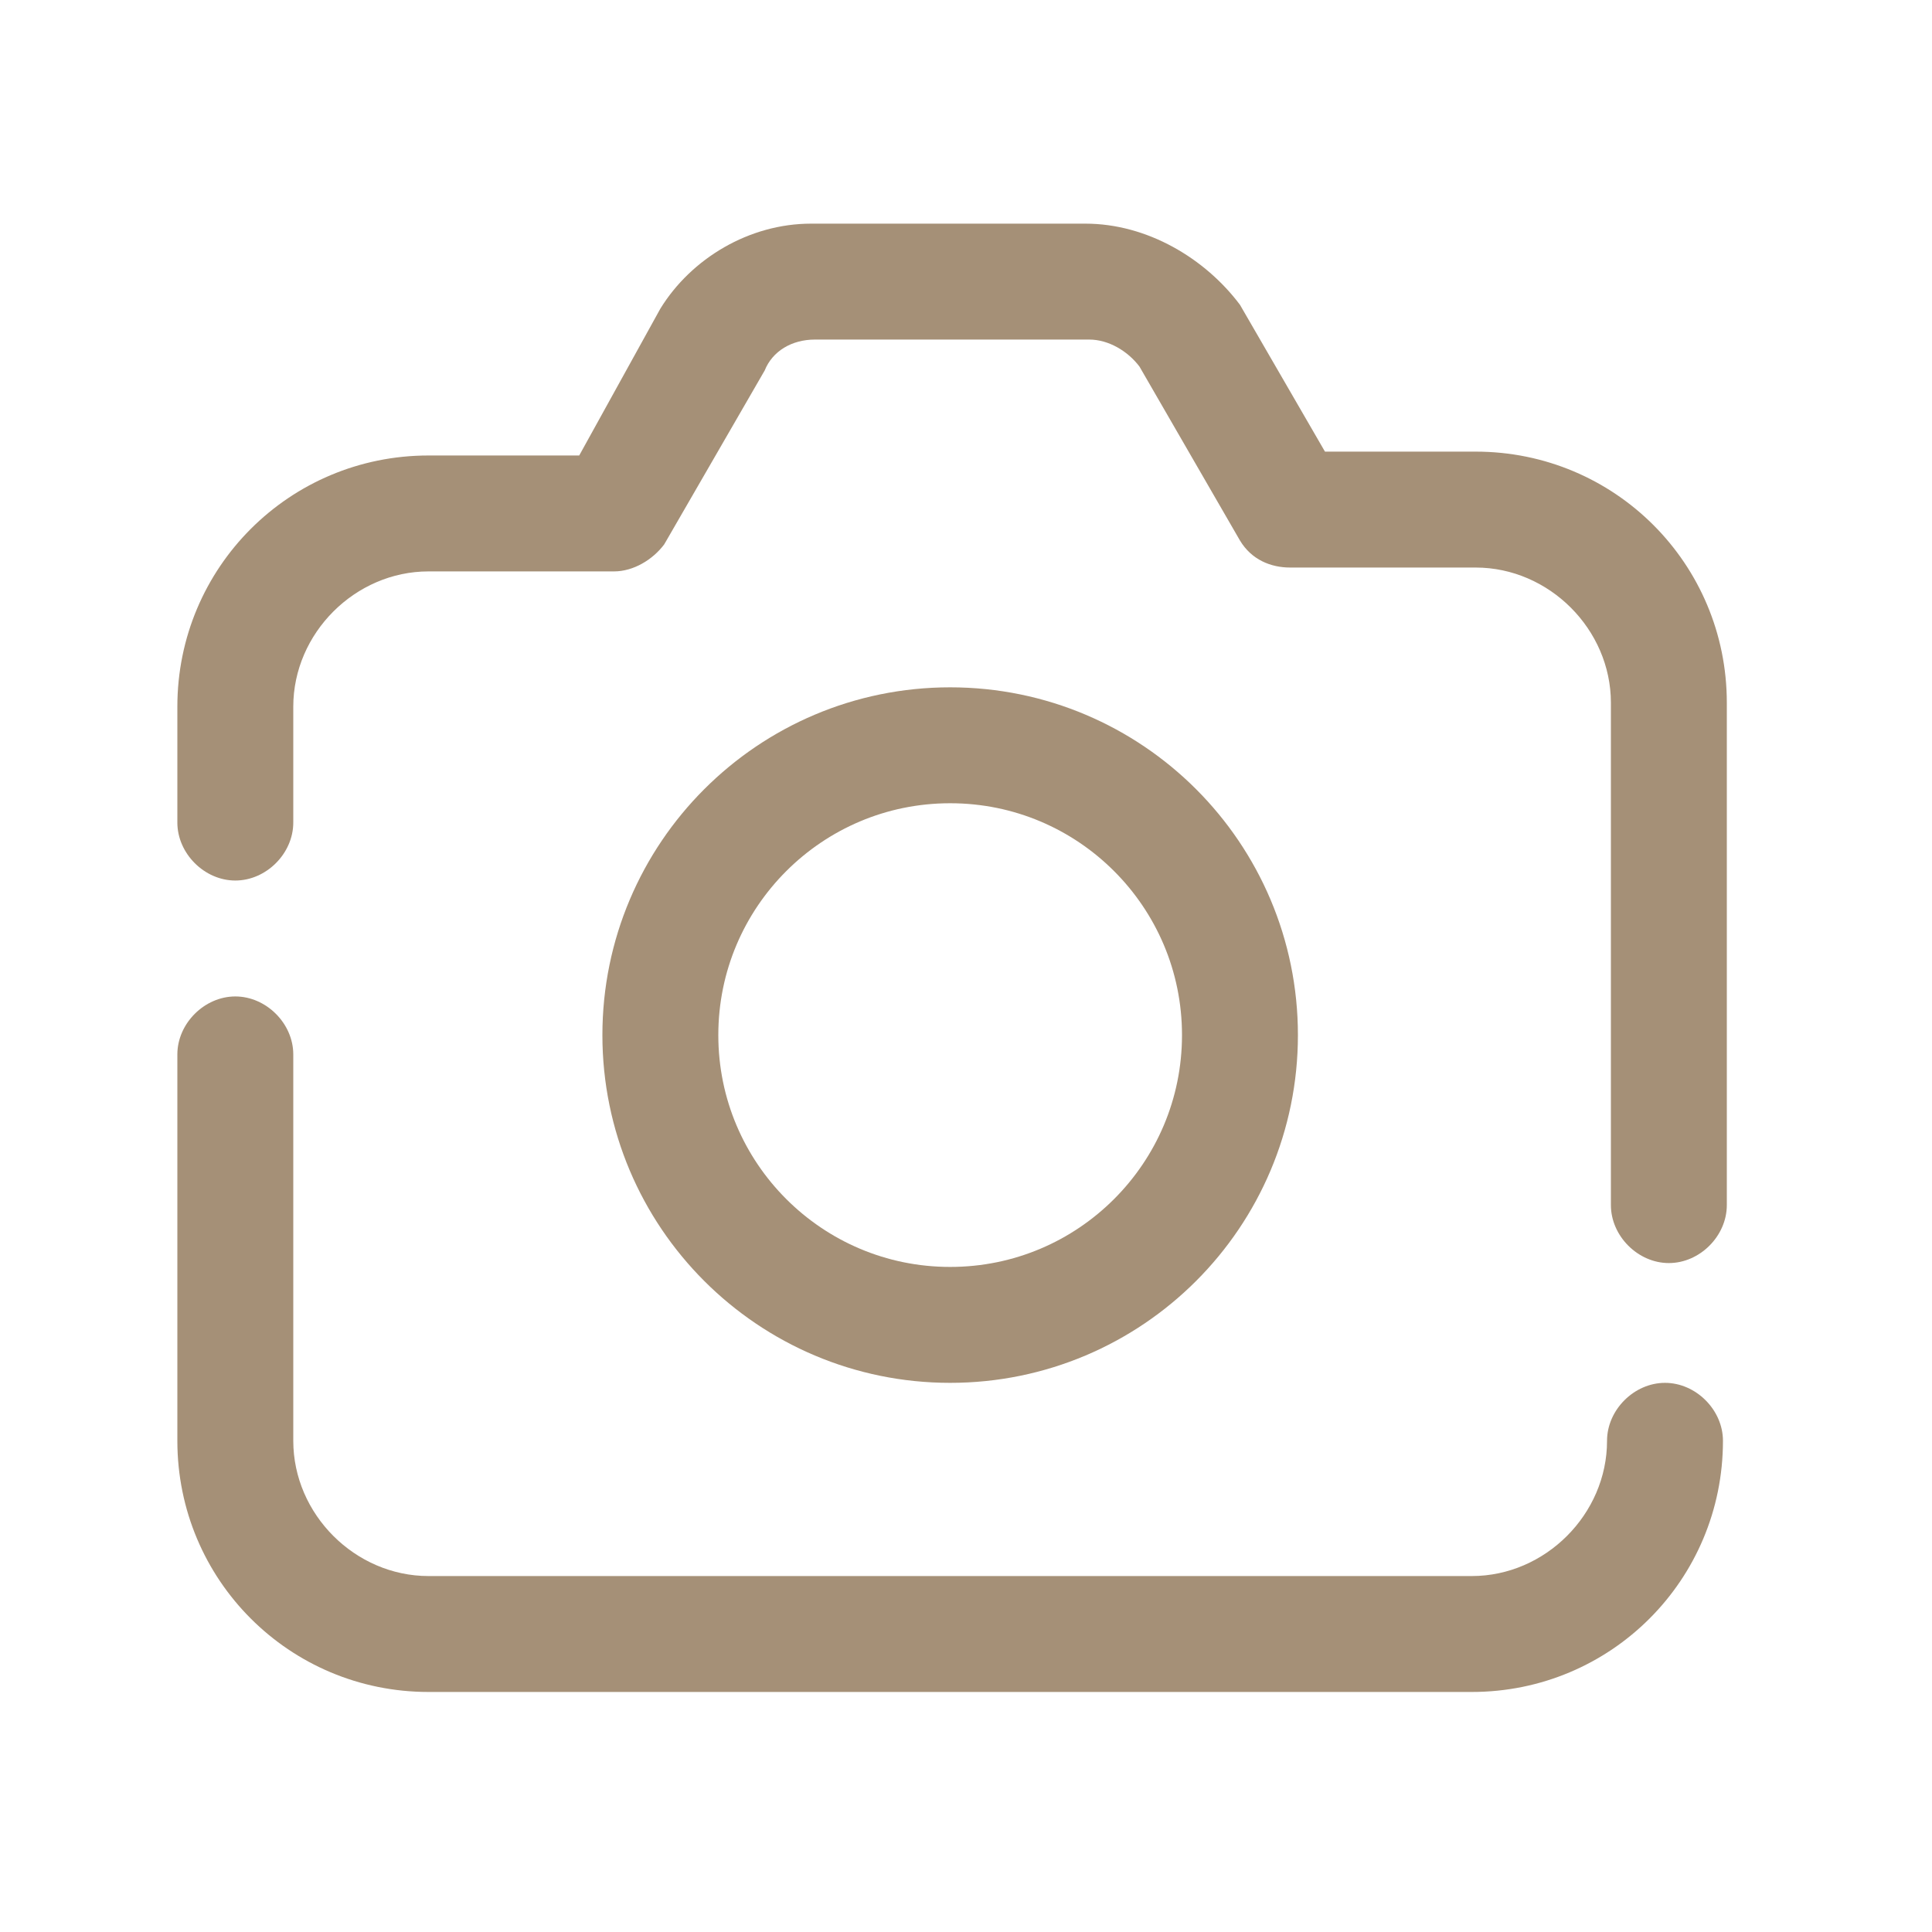
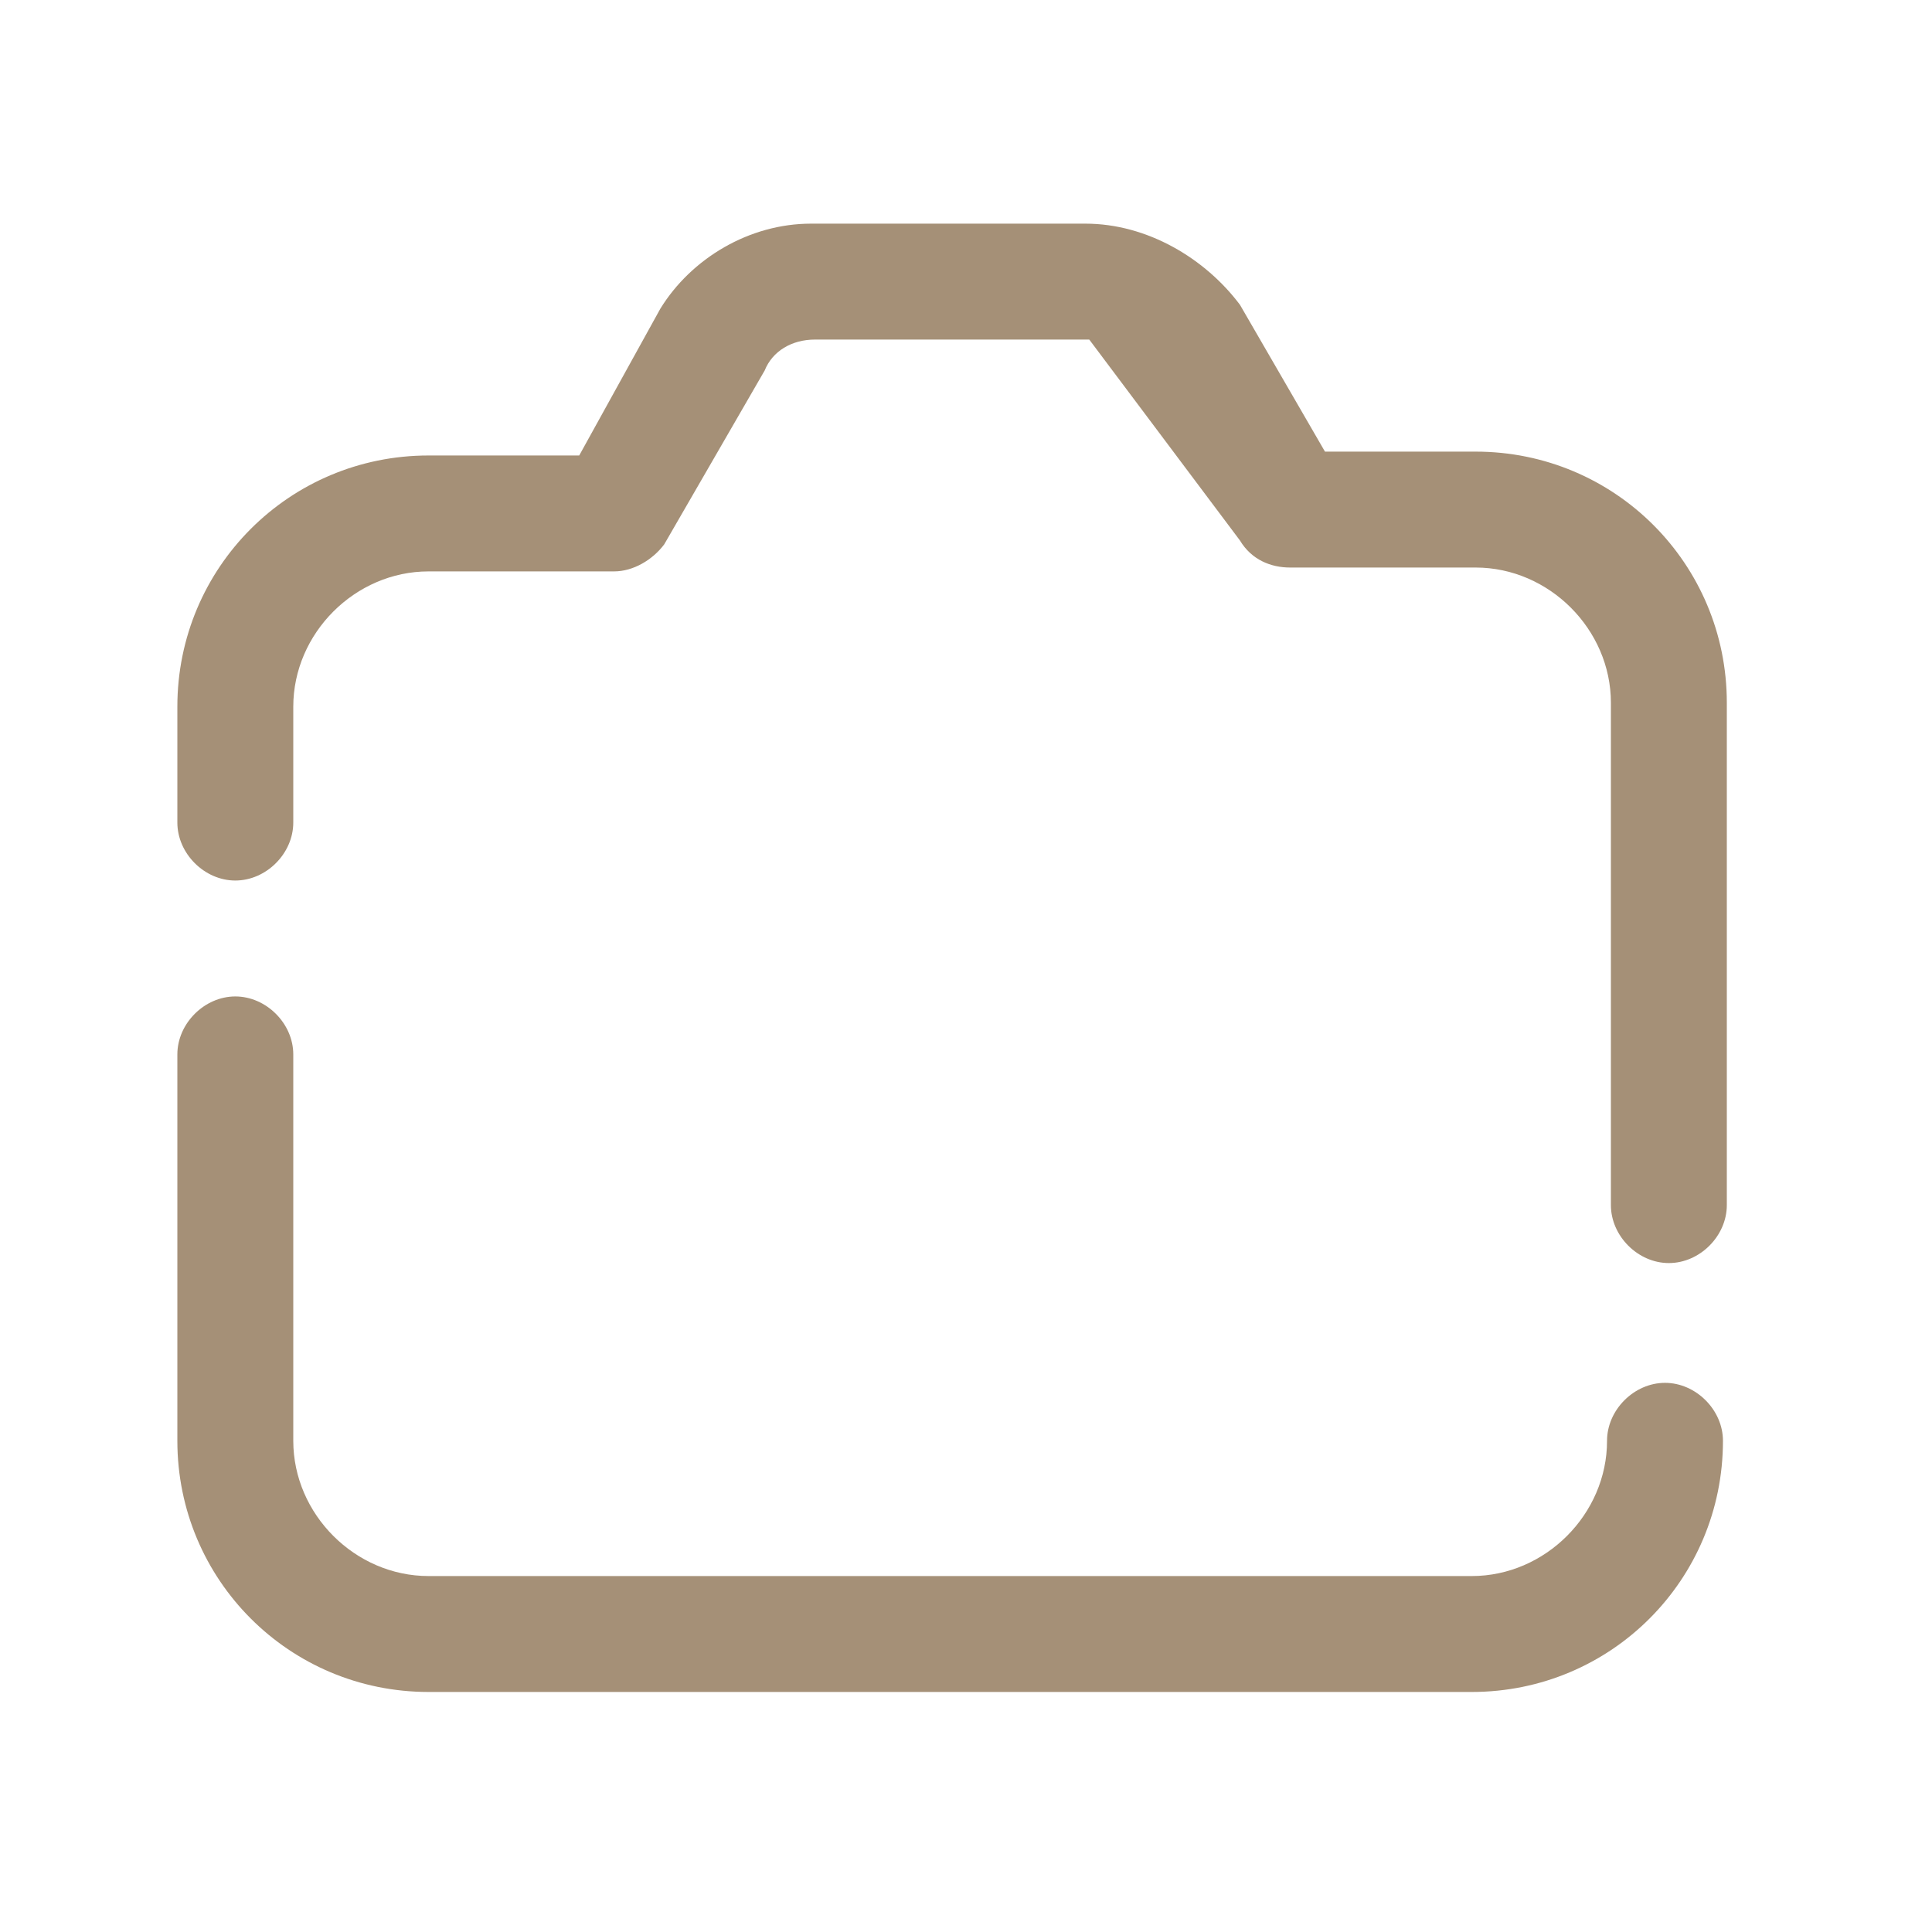
<svg xmlns="http://www.w3.org/2000/svg" width="25" height="25" viewBox="0 0 25 25" fill="none">
-   <path d="M12.295 17.144C14.367 17.144 16.045 15.465 16.045 13.394C16.045 11.323 14.367 9.644 12.295 9.644C10.224 9.644 8.545 11.323 8.545 13.394C8.545 15.465 10.224 17.144 12.295 17.144Z" stroke="#A59077" stroke-width="1.5" stroke-miterlimit="10" />
  <path d="M20.795 18.644C20.795 19.594 19.995 20.394 19.045 20.394H5.545C4.595 20.394 3.795 19.594 3.795 18.644V13.644C3.795 13.244 3.445 12.894 3.045 12.894C2.645 12.894 2.295 13.244 2.295 13.644V18.644C2.295 20.444 3.745 21.894 5.545 21.894H19.045C20.845 21.894 22.295 20.444 22.295 18.644C22.295 18.244 21.945 17.894 21.545 17.894C21.145 17.894 20.795 18.244 20.795 18.644Z" fill="#A59077" />
-   <path d="M3.795 9.144C3.795 8.194 4.595 7.394 5.545 7.394H7.945C8.195 7.394 8.445 7.244 8.595 7.044L9.895 4.794C9.995 4.544 10.245 4.394 10.545 4.394H14.095C14.345 4.394 14.595 4.544 14.745 4.744L16.045 6.994C16.195 7.244 16.445 7.344 16.695 7.344H19.095C20.045 7.344 20.845 8.144 20.845 9.094V15.594C20.845 15.994 21.195 16.344 21.595 16.344C21.995 16.344 22.345 15.994 22.345 15.594V9.094C22.345 7.294 20.895 5.844 19.095 5.844H17.145L16.045 3.944C15.595 3.344 14.845 2.894 14.045 2.894H10.495C9.695 2.894 8.945 3.344 8.545 3.994L7.495 5.894H5.545C3.745 5.894 2.295 7.344 2.295 9.144V10.644C2.295 11.044 2.645 11.394 3.045 11.394C3.445 11.394 3.795 11.044 3.795 10.644V9.144Z" fill="#A59077" />
+   <path d="M3.795 9.144C3.795 8.194 4.595 7.394 5.545 7.394H7.945C8.195 7.394 8.445 7.244 8.595 7.044L9.895 4.794C9.995 4.544 10.245 4.394 10.545 4.394H14.095L16.045 6.994C16.195 7.244 16.445 7.344 16.695 7.344H19.095C20.045 7.344 20.845 8.144 20.845 9.094V15.594C20.845 15.994 21.195 16.344 21.595 16.344C21.995 16.344 22.345 15.994 22.345 15.594V9.094C22.345 7.294 20.895 5.844 19.095 5.844H17.145L16.045 3.944C15.595 3.344 14.845 2.894 14.045 2.894H10.495C9.695 2.894 8.945 3.344 8.545 3.994L7.495 5.894H5.545C3.745 5.894 2.295 7.344 2.295 9.144V10.644C2.295 11.044 2.645 11.394 3.045 11.394C3.445 11.394 3.795 11.044 3.795 10.644V9.144Z" fill="#A59077" />
</svg>